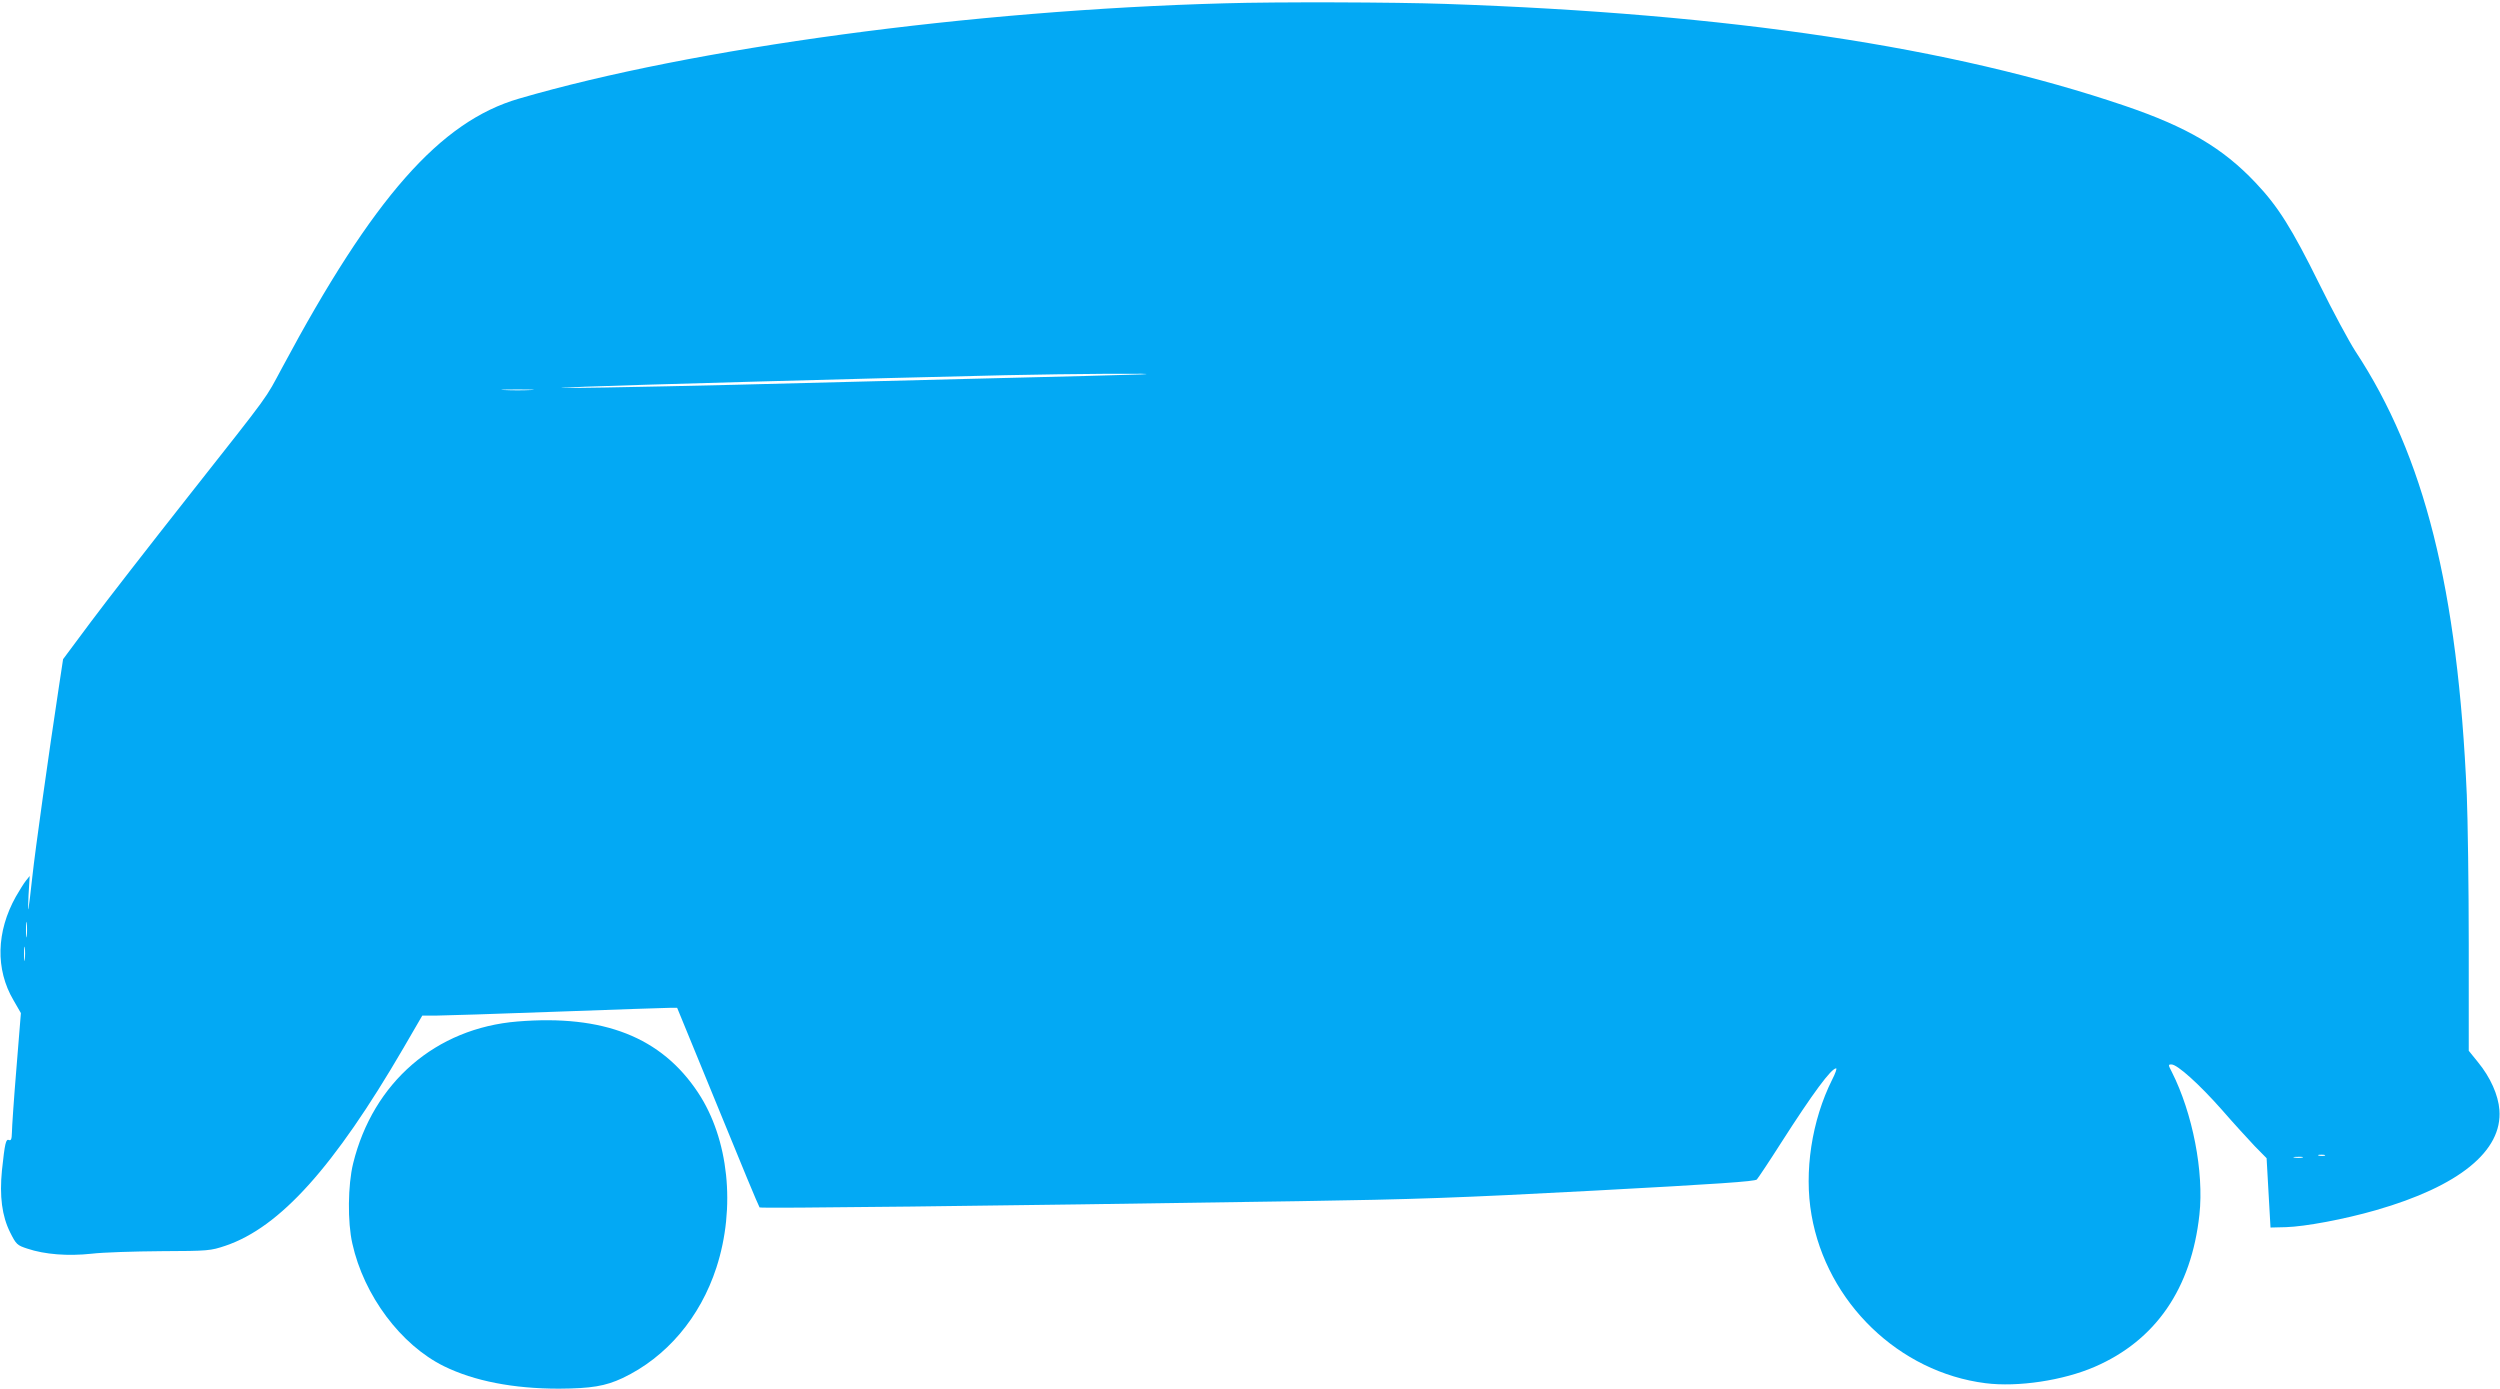
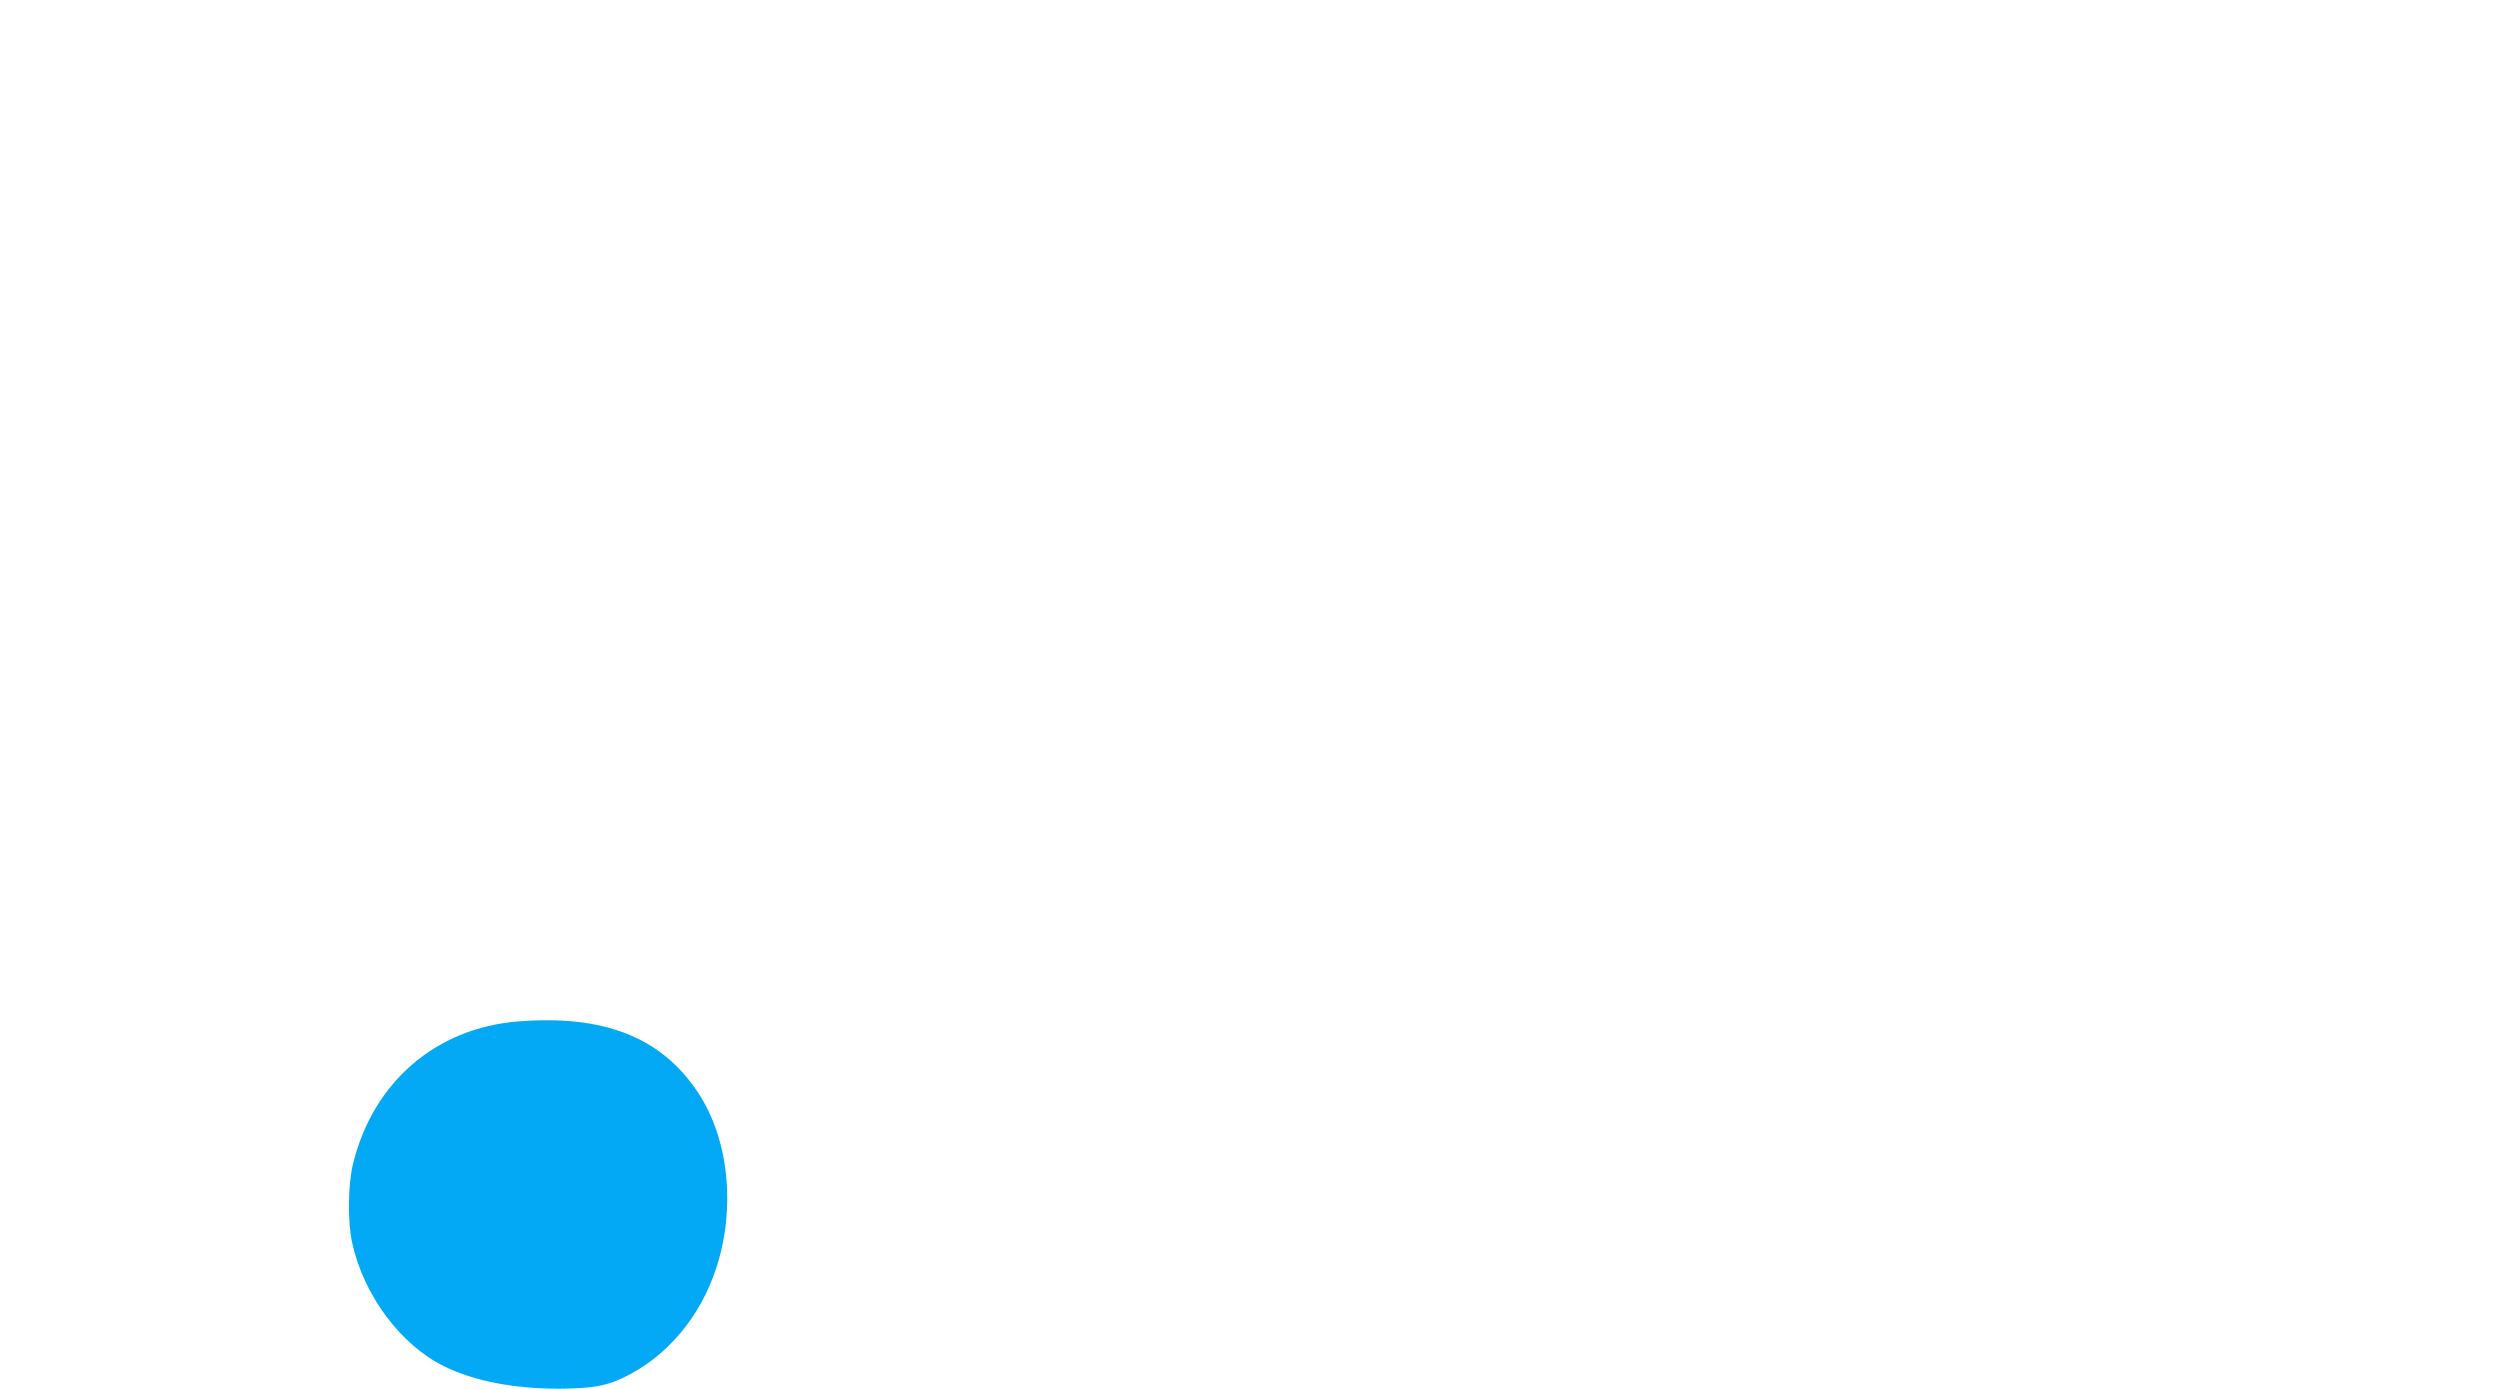
<svg xmlns="http://www.w3.org/2000/svg" version="1.0" width="1280pt" height="711pt" viewBox="0 0 1280 711" preserveAspectRatio="xMidYMid meet">
  <g transform="translate(0,711) scale(0.1,-0.1)" fill="#03a9f4" stroke="none">
-     <path d="M6270 7093 c-1295 -35 -2723 -228 -3613 -488 -403 -117 -746 -506 -1211 -1375 -93 -172 -47 -110 -483 -663 -194 -246 -418 -534 -497 -640 l-143 -192 -22 -145 c-52 -342 -121 -835 -135 -965 -22 -198 -25 -213 -20 -100 l6 100 -20 -25 c-11 -14 -33 -50 -51 -81 -100 -179 -105 -372 -12 -530 l38 -66 -23 -284 c-13 -156 -23 -304 -23 -328 -1 -33 -4 -42 -15 -38 -16 7 -21 -15 -36 -155 -13 -133 0 -234 42 -318 31 -62 36 -66 88 -83 89 -30 208 -39 329 -26 58 7 219 12 356 13 244 1 252 2 330 28 279 95 555 402 910 1011 l97 167 67 0 c36 0 314 9 616 20 303 11 566 20 586 20 l36 0 208 -507 c114 -280 210 -511 214 -515 6 -6 1132 7 2761 32 589 9 820 17 1513 54 634 34 822 47 832 57 7 8 64 93 125 189 162 253 256 380 281 380 5 0 -4 -26 -20 -57 -105 -210 -145 -472 -106 -694 78 -448 448 -805 891 -861 165 -21 398 14 559 84 312 135 495 401 536 779 24 219 -35 520 -141 730 -19 37 -20 39 -2 39 30 0 142 -101 257 -231 59 -68 136 -152 169 -187 l61 -62 10 -178 10 -177 80 2 c97 3 297 40 460 87 425 122 648 303 632 513 -6 77 -46 167 -110 245 l-47 58 0 542 c0 299 -5 644 -10 768 -46 1053 -217 1735 -570 2271 -33 51 -116 205 -184 343 -142 287 -212 399 -328 521 -168 178 -351 285 -668 393 -889 302 -2022 472 -3480 522 -261 9 -863 11 -1130 3z m-425 -1900 c-38 -2 -441 -12 -895 -23 -454 -11 -987 -25 -1185 -30 -198 -5 -497 -11 -665 -14 -275 -4 -285 -4 -105 4 192 8 1452 43 2155 59 316 7 846 11 695 4z m-3127 -80 c-38 -2 -98 -2 -135 0 -38 2 -7 3 67 3 74 0 105 -1 68 -3z m-2581 -2795 c-2 -18 -4 -4 -4 32 0 36 2 50 4 33 2 -18 2 -48 0 -65z m-10 -120 c-2 -18 -4 -6 -4 27 0 33 2 48 4 33 2 -15 2 -42 0 -60z m11776 -1005 c-7 -2 -21 -2 -30 0 -10 3 -4 5 12 5 17 0 24 -2 18 -5z m-115 -10 c-10 -2 -28 -2 -40 0 -13 2 -5 4 17 4 22 1 32 -1 23 -4z" />
    <path d="M2650 1880 c-419 -34 -740 -312 -842 -727 -27 -110 -29 -301 -4 -410 59 -266 248 -519 469 -628 155 -76 355 -115 589 -115 166 1 237 13 325 54 226 107 398 311 481 566 100 308 63 659 -94 896 -188 284 -483 400 -924 364z" />
  </g>
</svg>